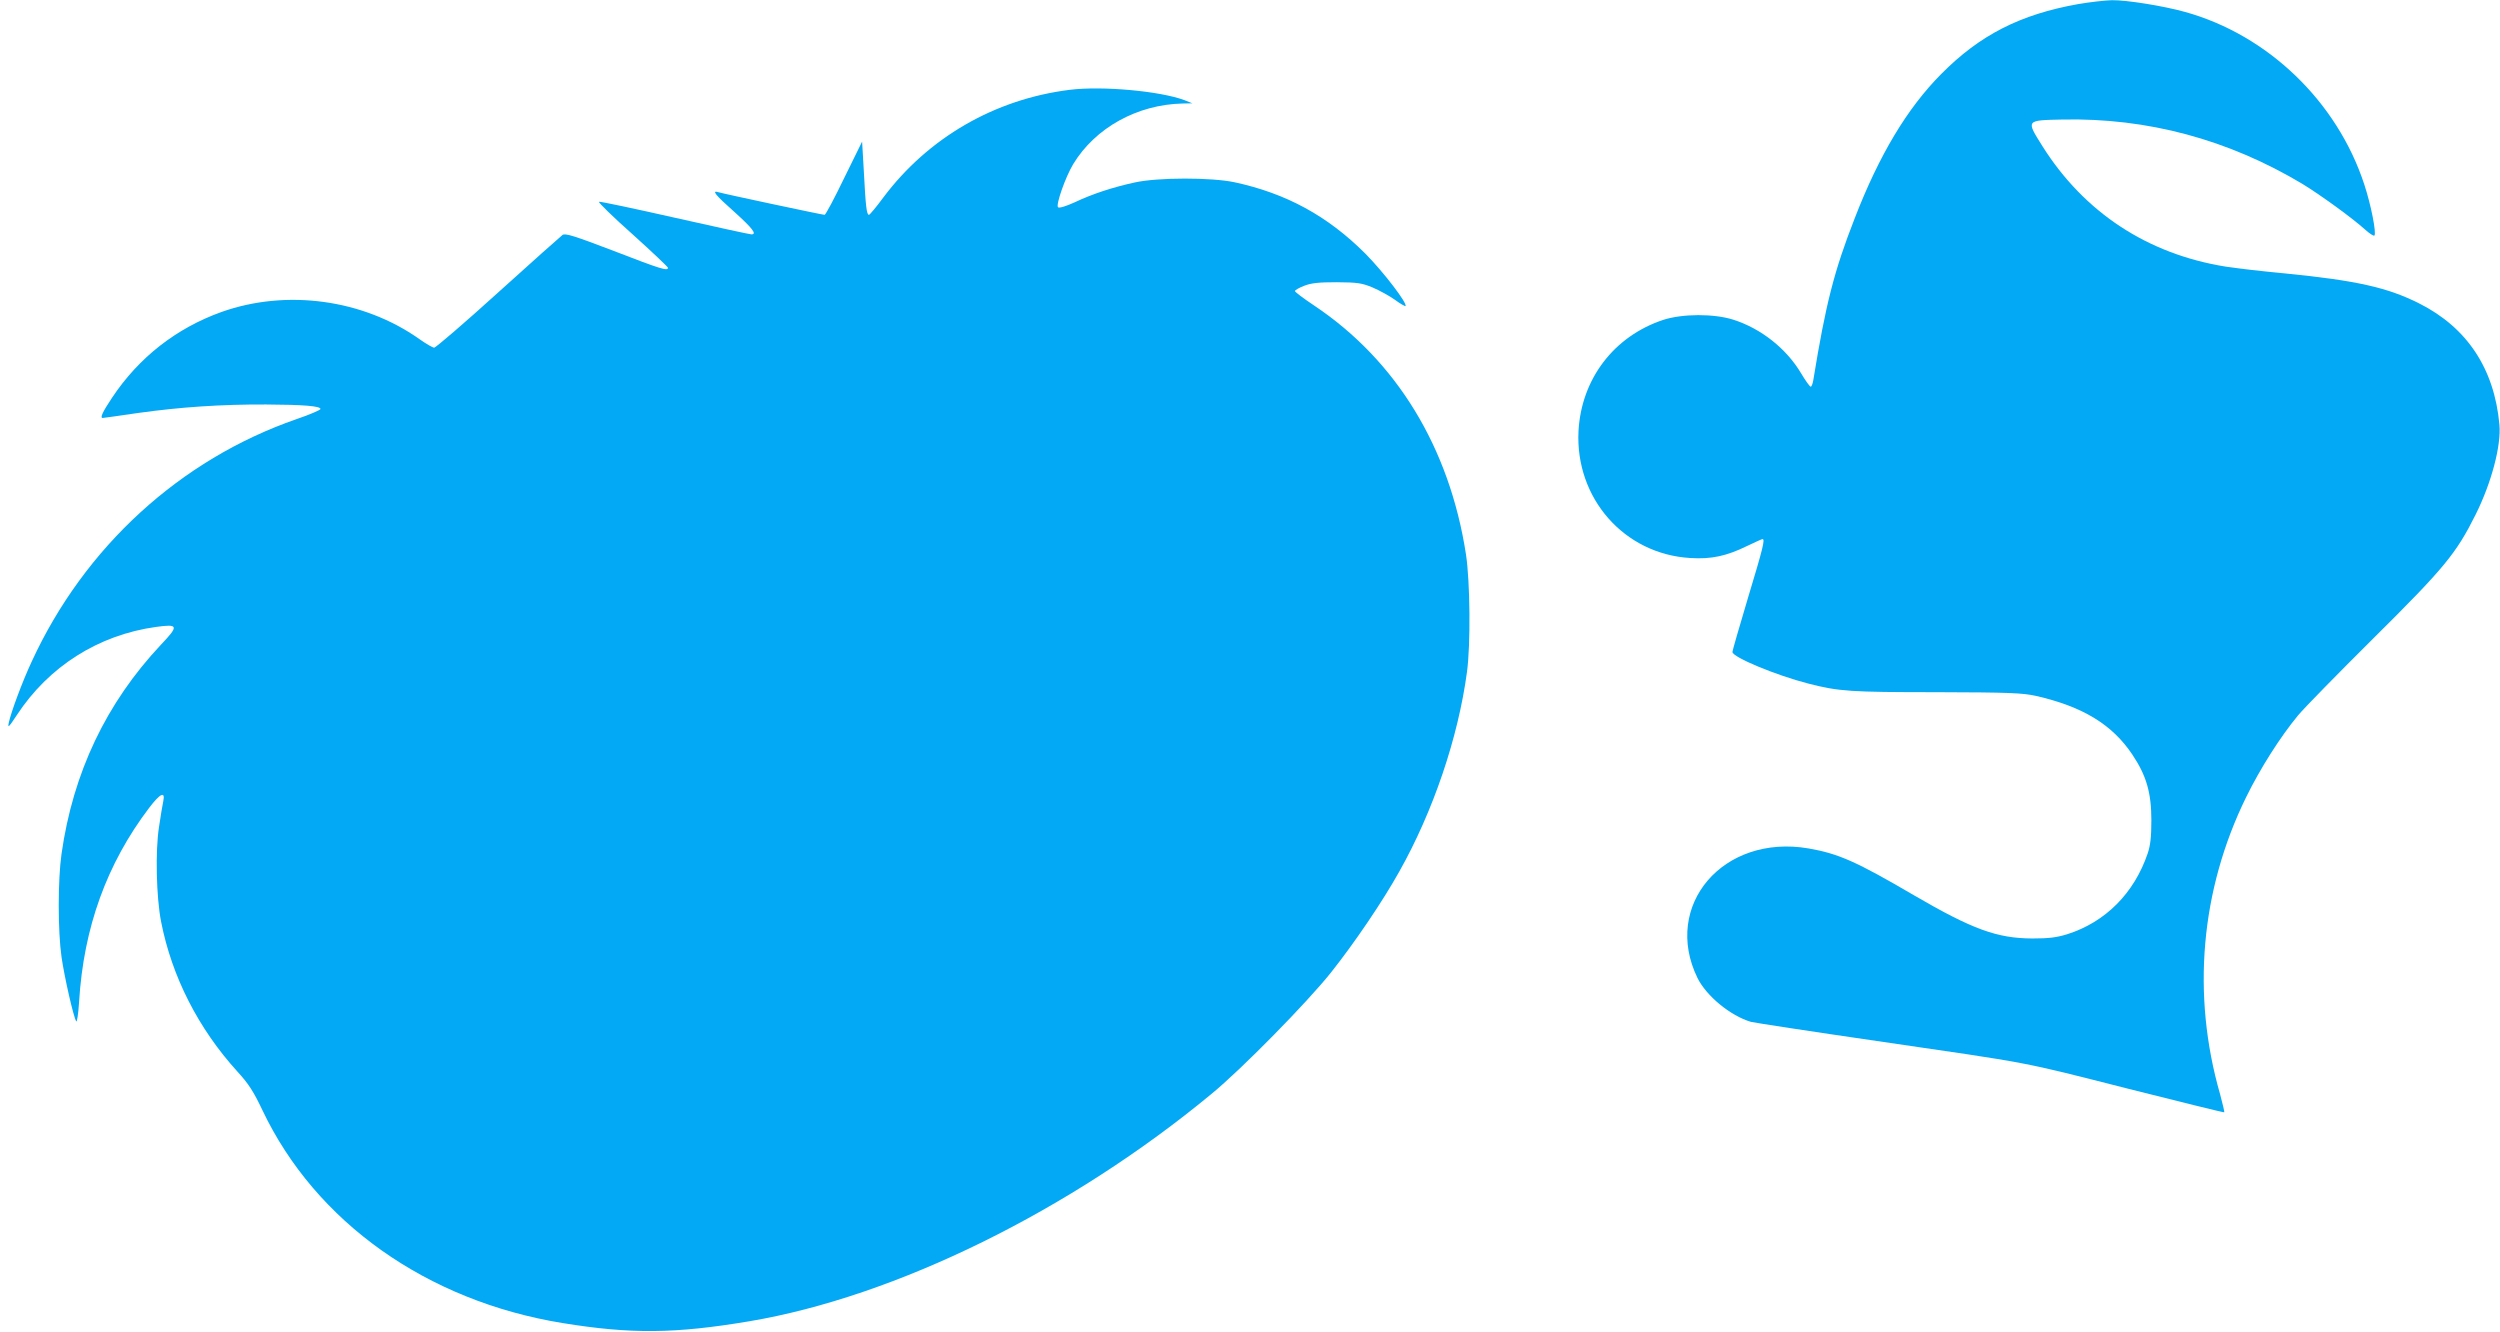
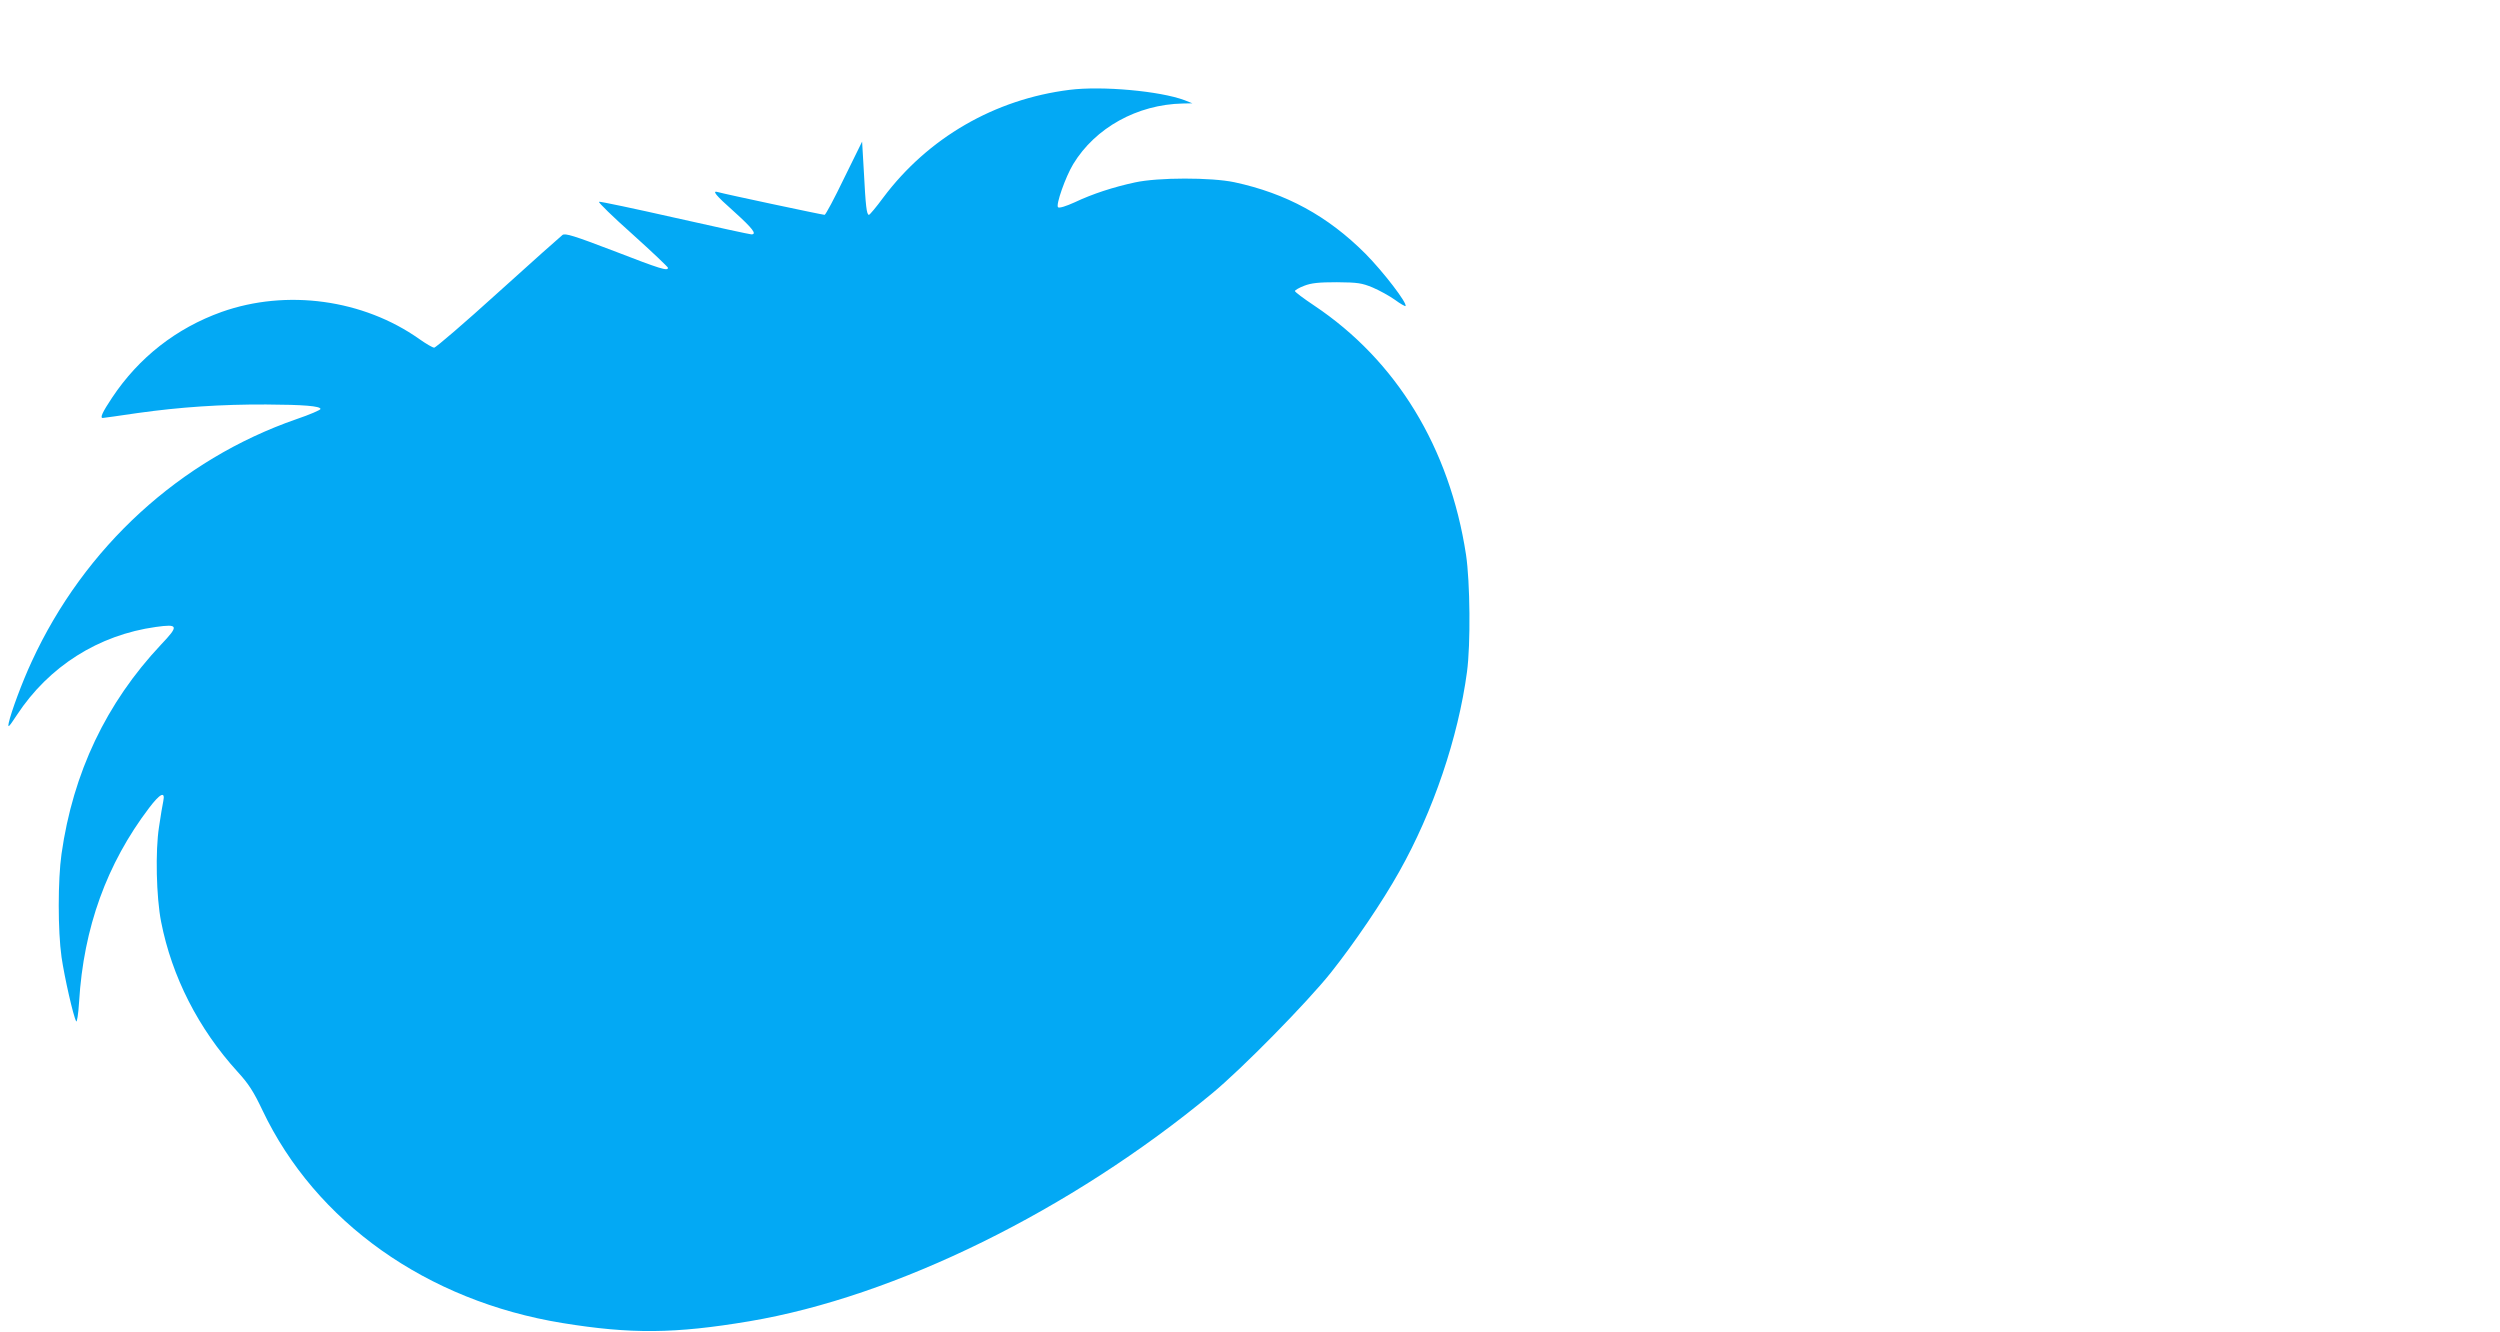
<svg xmlns="http://www.w3.org/2000/svg" version="1.0" width="1280pt" height="682pt" viewBox="0 0 1280 682" preserveAspectRatio="xMidYMid meet">
  <g transform="translate(0,682) scale(0.1,-0.1)" fill="#03a9f4" stroke="none">
-     <path d="M10640 6799 c-297 -53 -503 -158 -701 -358 -173 -174 -317 -413 -443 -739 -105 -269 -148 -436 -212 -829 -3 -18 -9 -33 -13 -33 -5 0 -27 31 -49 68 -76 128 -206 230 -347 275 -100 32 -262 31 -360 -1 -252 -84 -418 -302 -433 -568 -18 -344 233 -631 572 -651 108 -7 186 10 292 62 40 19 75 35 78 35 14 0 3 -45 -74 -300 -44 -147 -80 -272 -80 -278 0 -27 225 -120 389 -162 156 -40 214 -44 656 -44 377 -1 440 -4 509 -19 241 -55 391 -147 494 -301 72 -108 97 -195 97 -336 0 -85 -5 -129 -19 -170 -69 -203 -216 -351 -411 -413 -55 -17 -94 -22 -180 -22 -180 1 -305 46 -607 222 -294 172 -384 212 -538 239 -437 75 -750 -291 -569 -663 46 -93 169 -194 274 -225 16 -4 307 -49 645 -98 808 -118 726 -102 1285 -244 270 -68 492 -123 493 -121 2 2 -8 43 -21 92 -147 511 -100 1046 133 1521 73 149 175 309 265 418 31 38 205 215 385 394 366 363 425 435 525 635 81 162 132 354 122 461 -26 287 -166 497 -410 620 -162 82 -323 118 -687 154 -118 11 -256 27 -305 35 -399 64 -724 277 -938 617 -84 134 -86 132 103 136 436 9 848 -102 1229 -330 90 -55 256 -175 321 -234 22 -20 44 -34 47 -30 11 11 -17 156 -52 262 -139 424 -493 765 -918 883 -112 31 -299 61 -374 60 -37 -1 -115 -10 -173 -20z" />
    <path d="M5476 6360 c-384 -48 -725 -246 -954 -552 -36 -49 -69 -88 -73 -88 -12 0 -17 46 -26 220 l-9 155 -92 -187 c-50 -104 -95 -188 -100 -188 -11 0 -519 108 -544 116 -36 11 -16 -14 82 -101 94 -85 117 -115 87 -115 -7 0 -183 38 -391 85 -208 47 -383 84 -389 82 -6 -2 71 -77 171 -166 100 -90 182 -168 182 -172 0 -18 -37 -7 -277 86 -204 78 -249 92 -263 82 -9 -7 -158 -139 -329 -294 -172 -156 -320 -283 -328 -283 -8 0 -42 20 -76 44 -287 203 -679 257 -1012 139 -232 -83 -424 -233 -561 -439 -50 -75 -63 -104 -48 -104 3 0 83 11 177 25 220 31 431 45 660 44 192 -1 277 -8 278 -23 0 -5 -55 -29 -123 -52 -596 -207 -1086 -655 -1356 -1242 -48 -103 -105 -257 -117 -312 -6 -30 -1 -25 42 40 163 248 417 409 711 450 116 16 119 7 26 -91 -280 -298 -450 -655 -509 -1071 -19 -133 -19 -394 0 -528 15 -103 60 -302 75 -329 4 -8 11 36 15 100 23 380 142 707 358 992 57 75 84 88 73 35 -4 -18 -14 -78 -22 -133 -19 -122 -14 -358 11 -485 55 -280 190 -546 391 -767 57 -62 83 -103 128 -198 272 -572 841 -976 1536 -1089 351 -57 575 -55 956 9 749 126 1647 568 2369 1166 152 125 488 467 609 619 120 151 264 363 350 517 174 309 302 687 347 1023 19 141 16 460 -5 600 -84 548 -356 994 -778 1276 -54 36 -98 69 -98 74 0 4 21 17 48 27 36 14 74 18 167 18 107 -1 127 -4 183 -27 35 -15 86 -43 114 -63 27 -20 52 -34 54 -32 12 12 -113 175 -205 268 -194 194 -406 309 -671 366 -119 25 -391 25 -509 -1 -111 -24 -216 -58 -309 -102 -44 -20 -79 -31 -85 -25 -12 12 38 155 78 221 113 186 328 305 560 310 l50 1 -40 16 c-126 47 -422 74 -589 53z" />
  </g>
</svg>